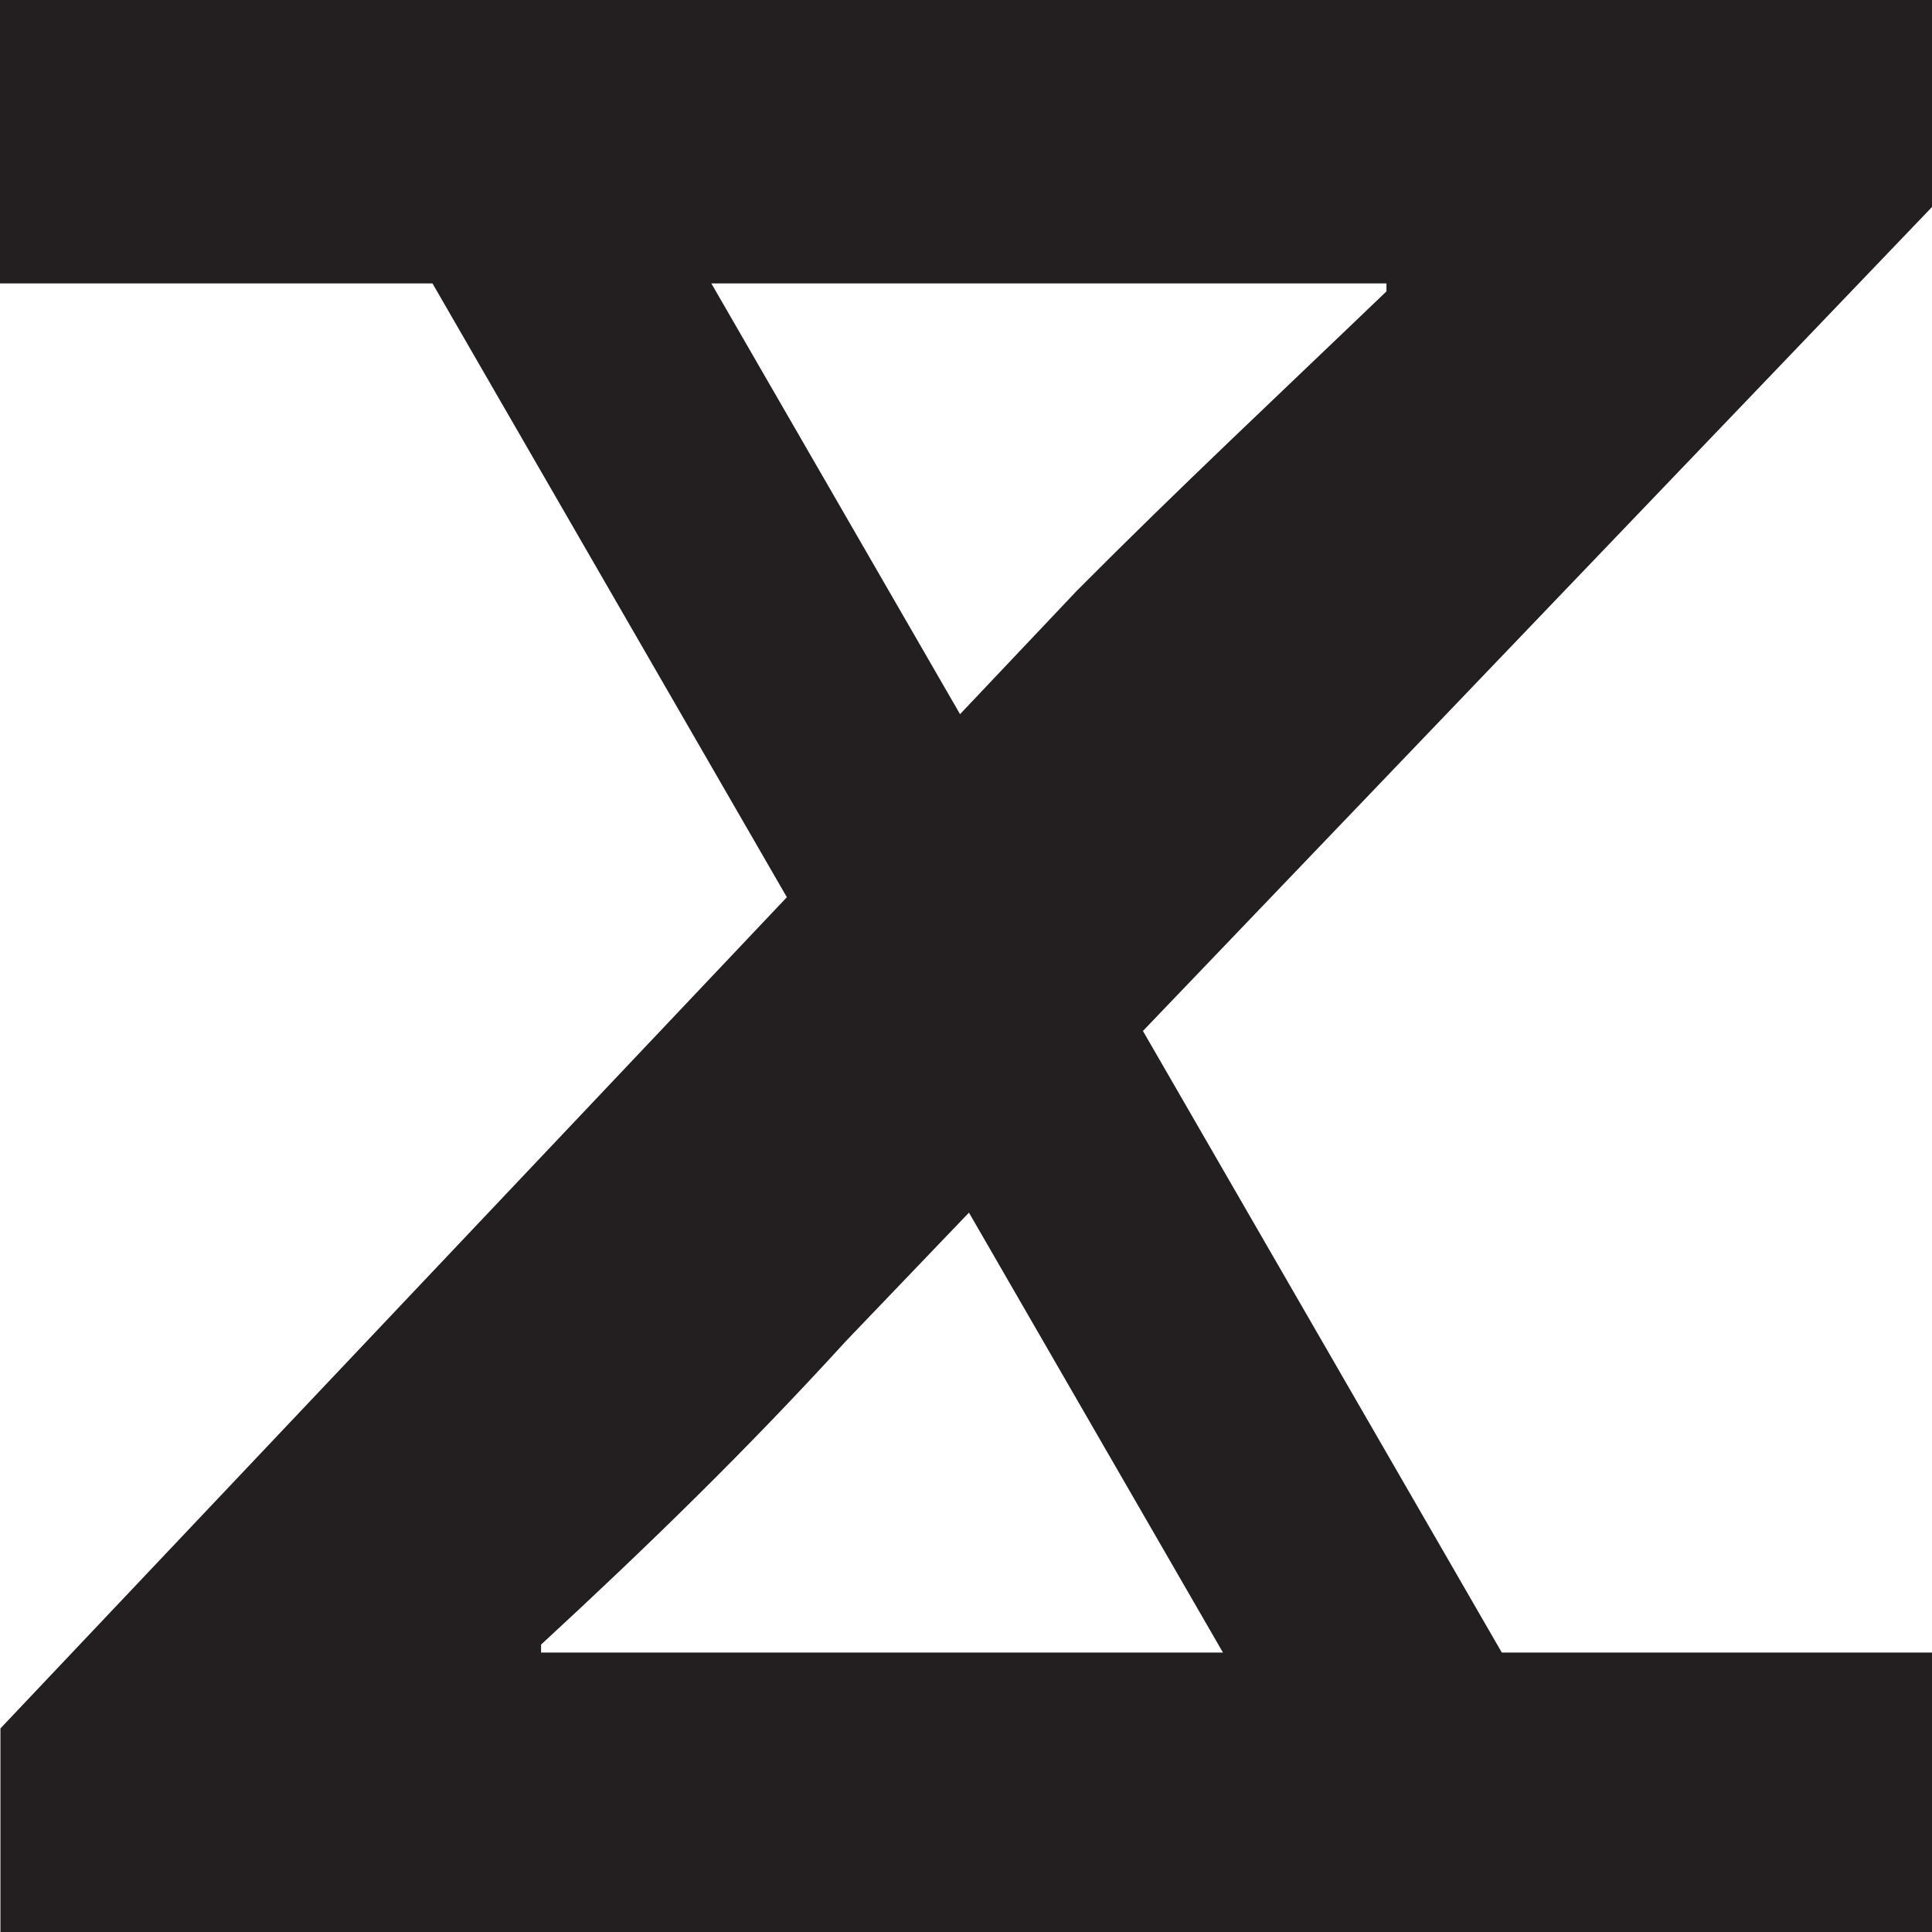
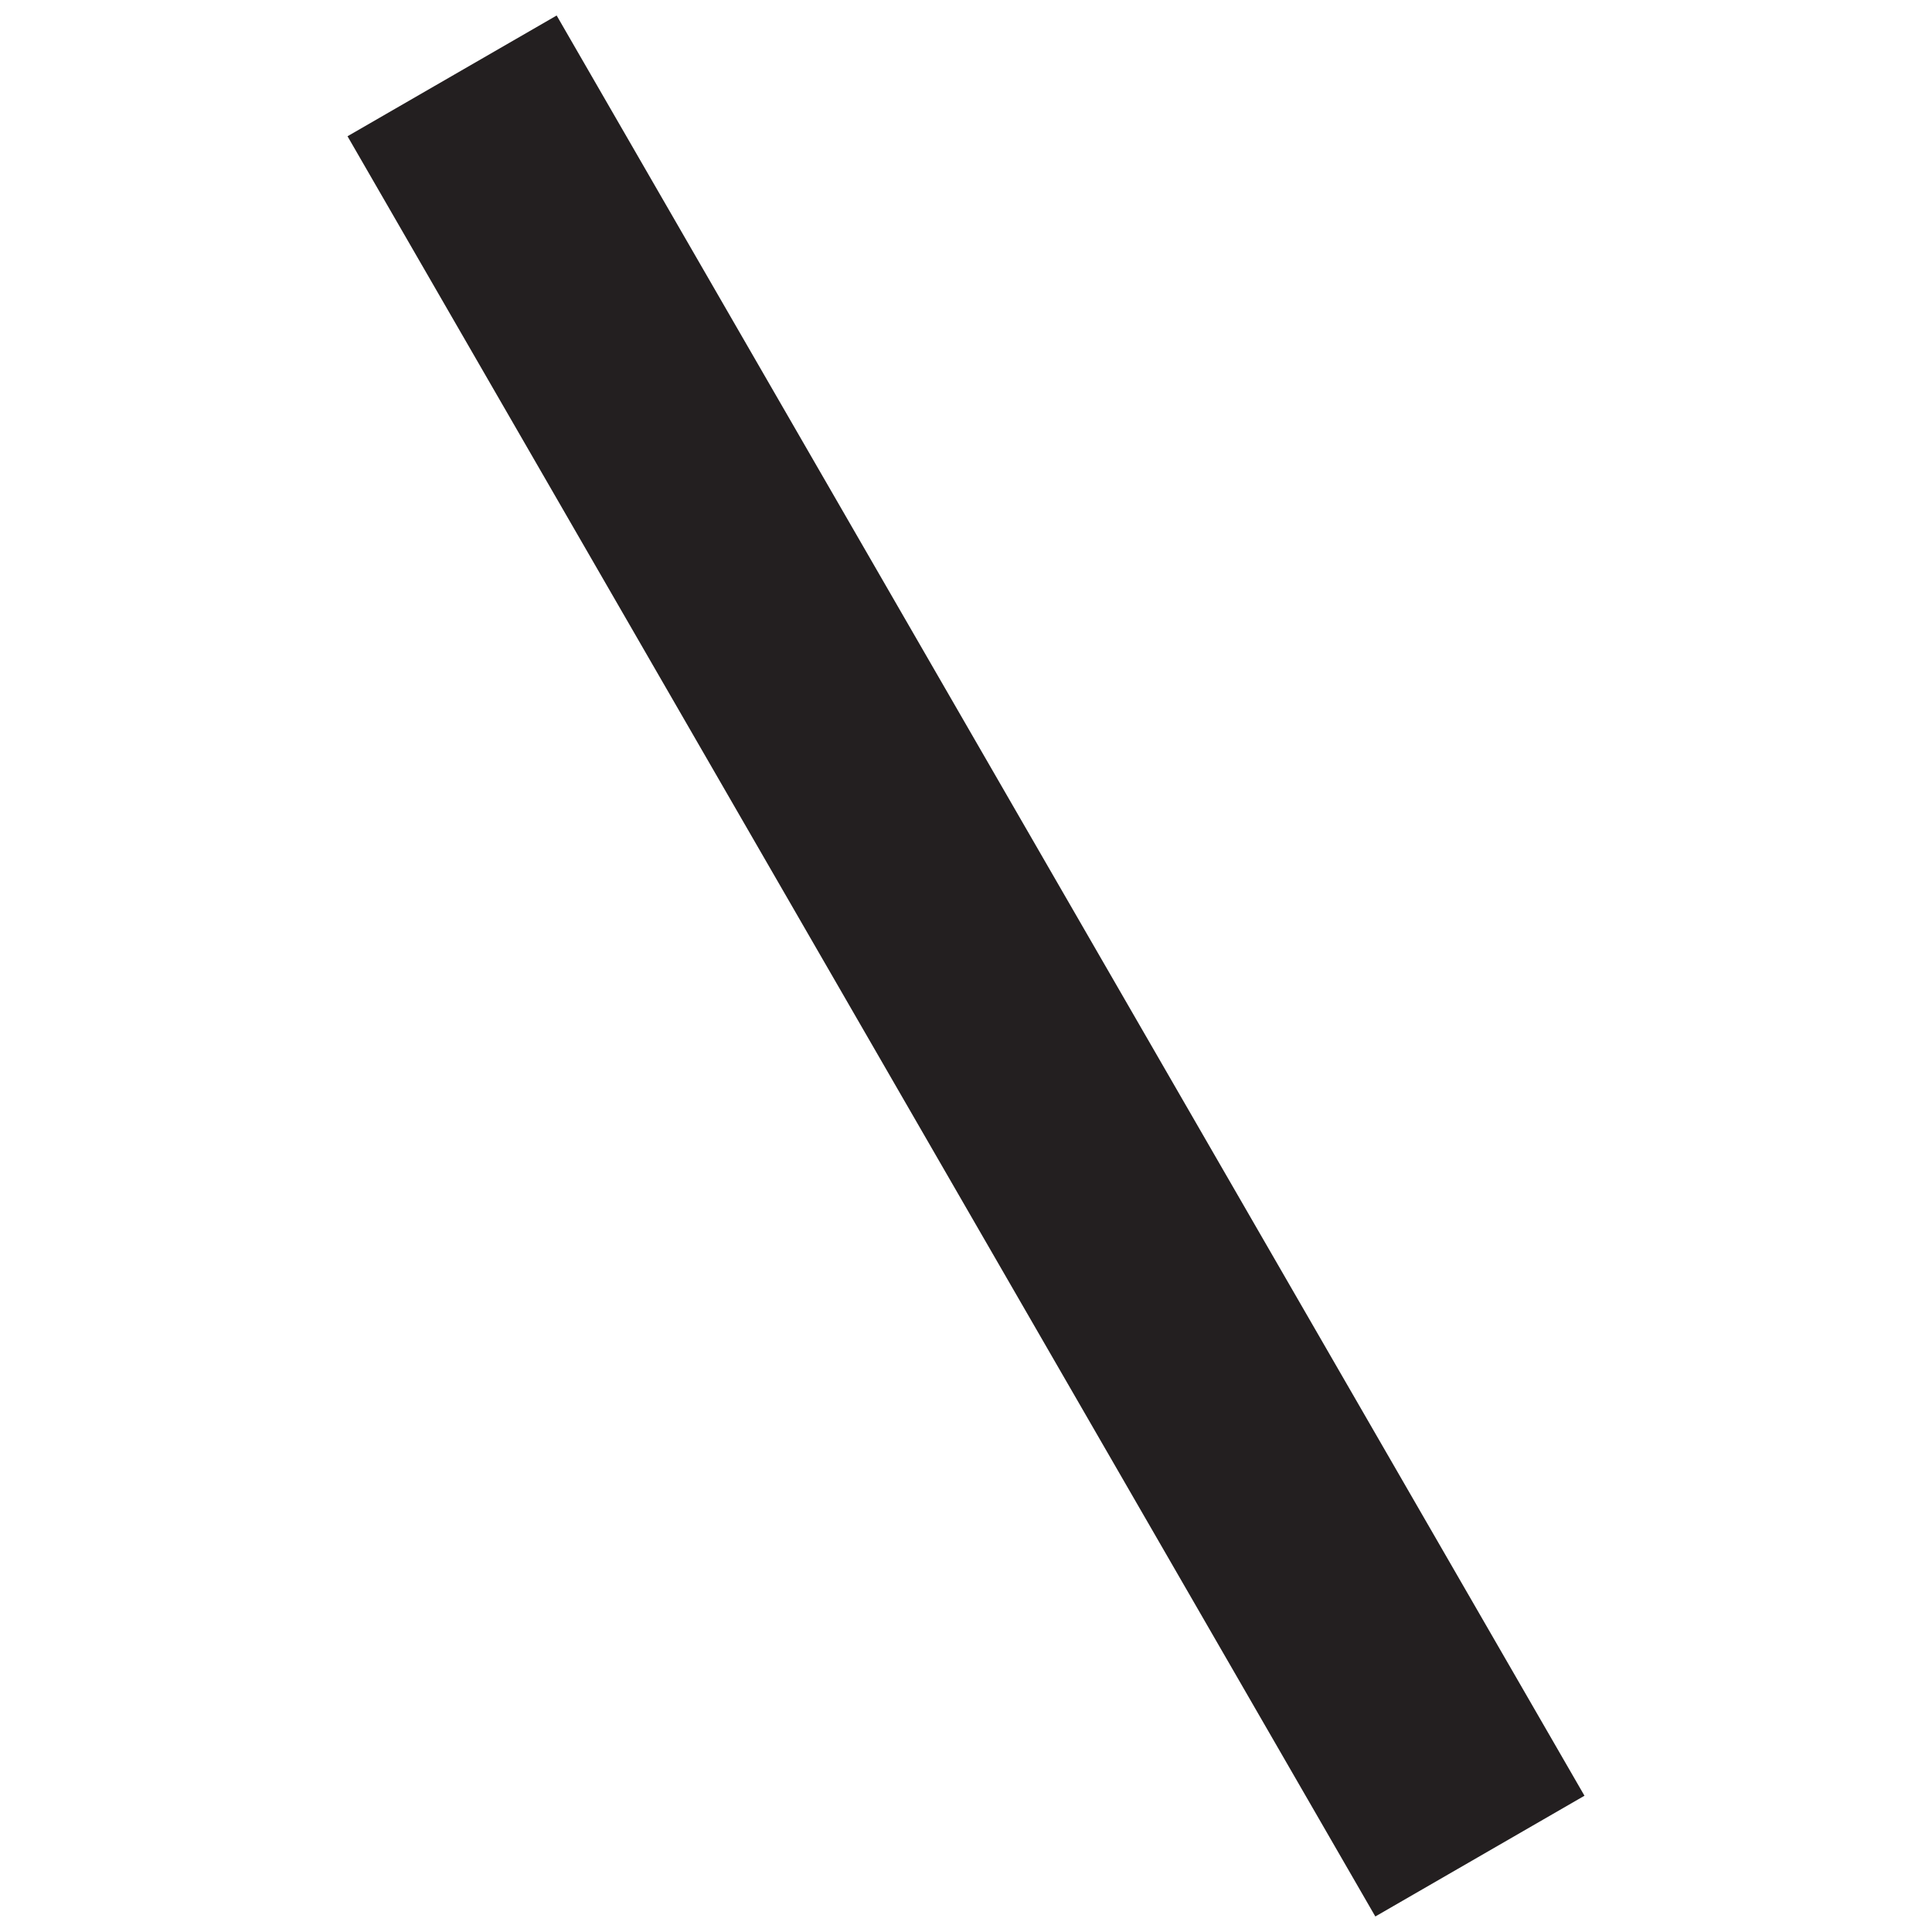
<svg xmlns="http://www.w3.org/2000/svg" id="_8" data-name="8" viewBox="0 0 3600 3600">
  <defs>
    <style>
      .cls-1 {
        fill: #231f20;
      }
    </style>
  </defs>
-   <path class="cls-1" d="m.8,3220.66L2006.46,1100.81c192.33-193.38,375.47-364.41,576.99-557.84v-14.88H0V0h3600v385.71l-2023.97,2113.48c-183.14,200.79-366.34,379.34-567.8,565.26v14.88h2591.78v520.67H.8v-379.34Z" />
  <rect class="cls-1" x="1575" y="-115.19" width="450" height="3830.37" transform="translate(-658.85 1141.15) rotate(-30)" />
</svg>